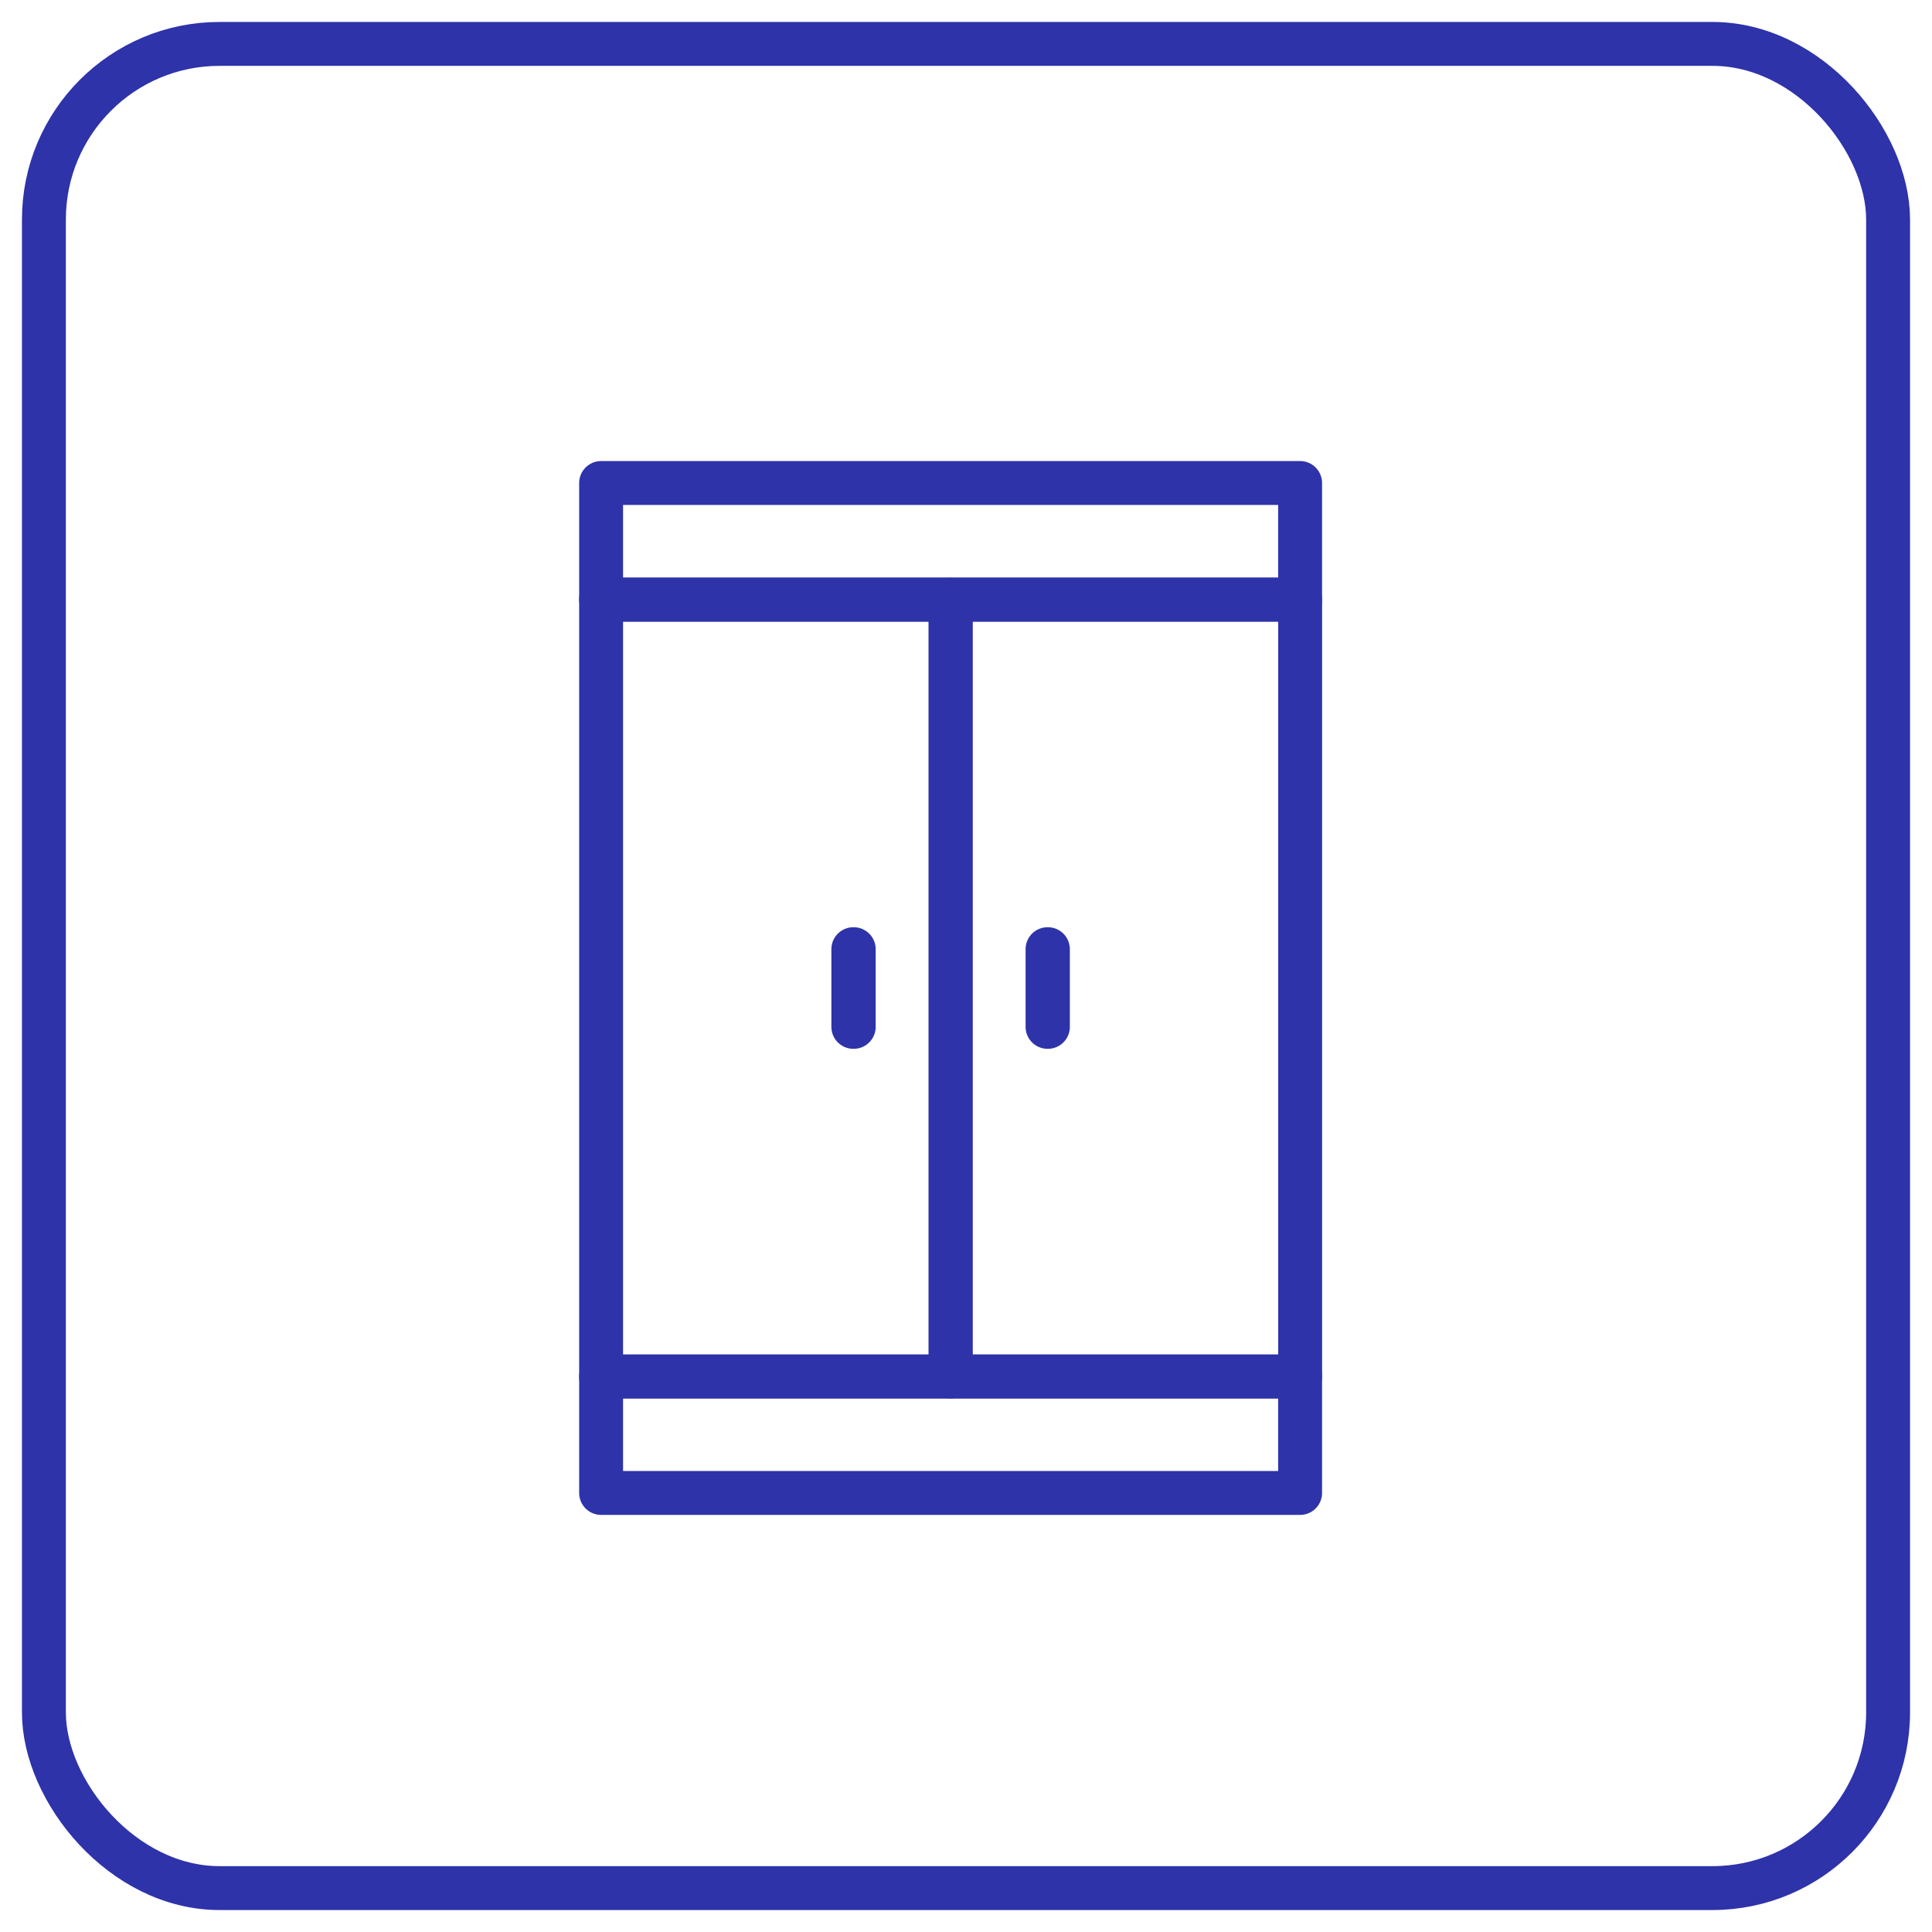
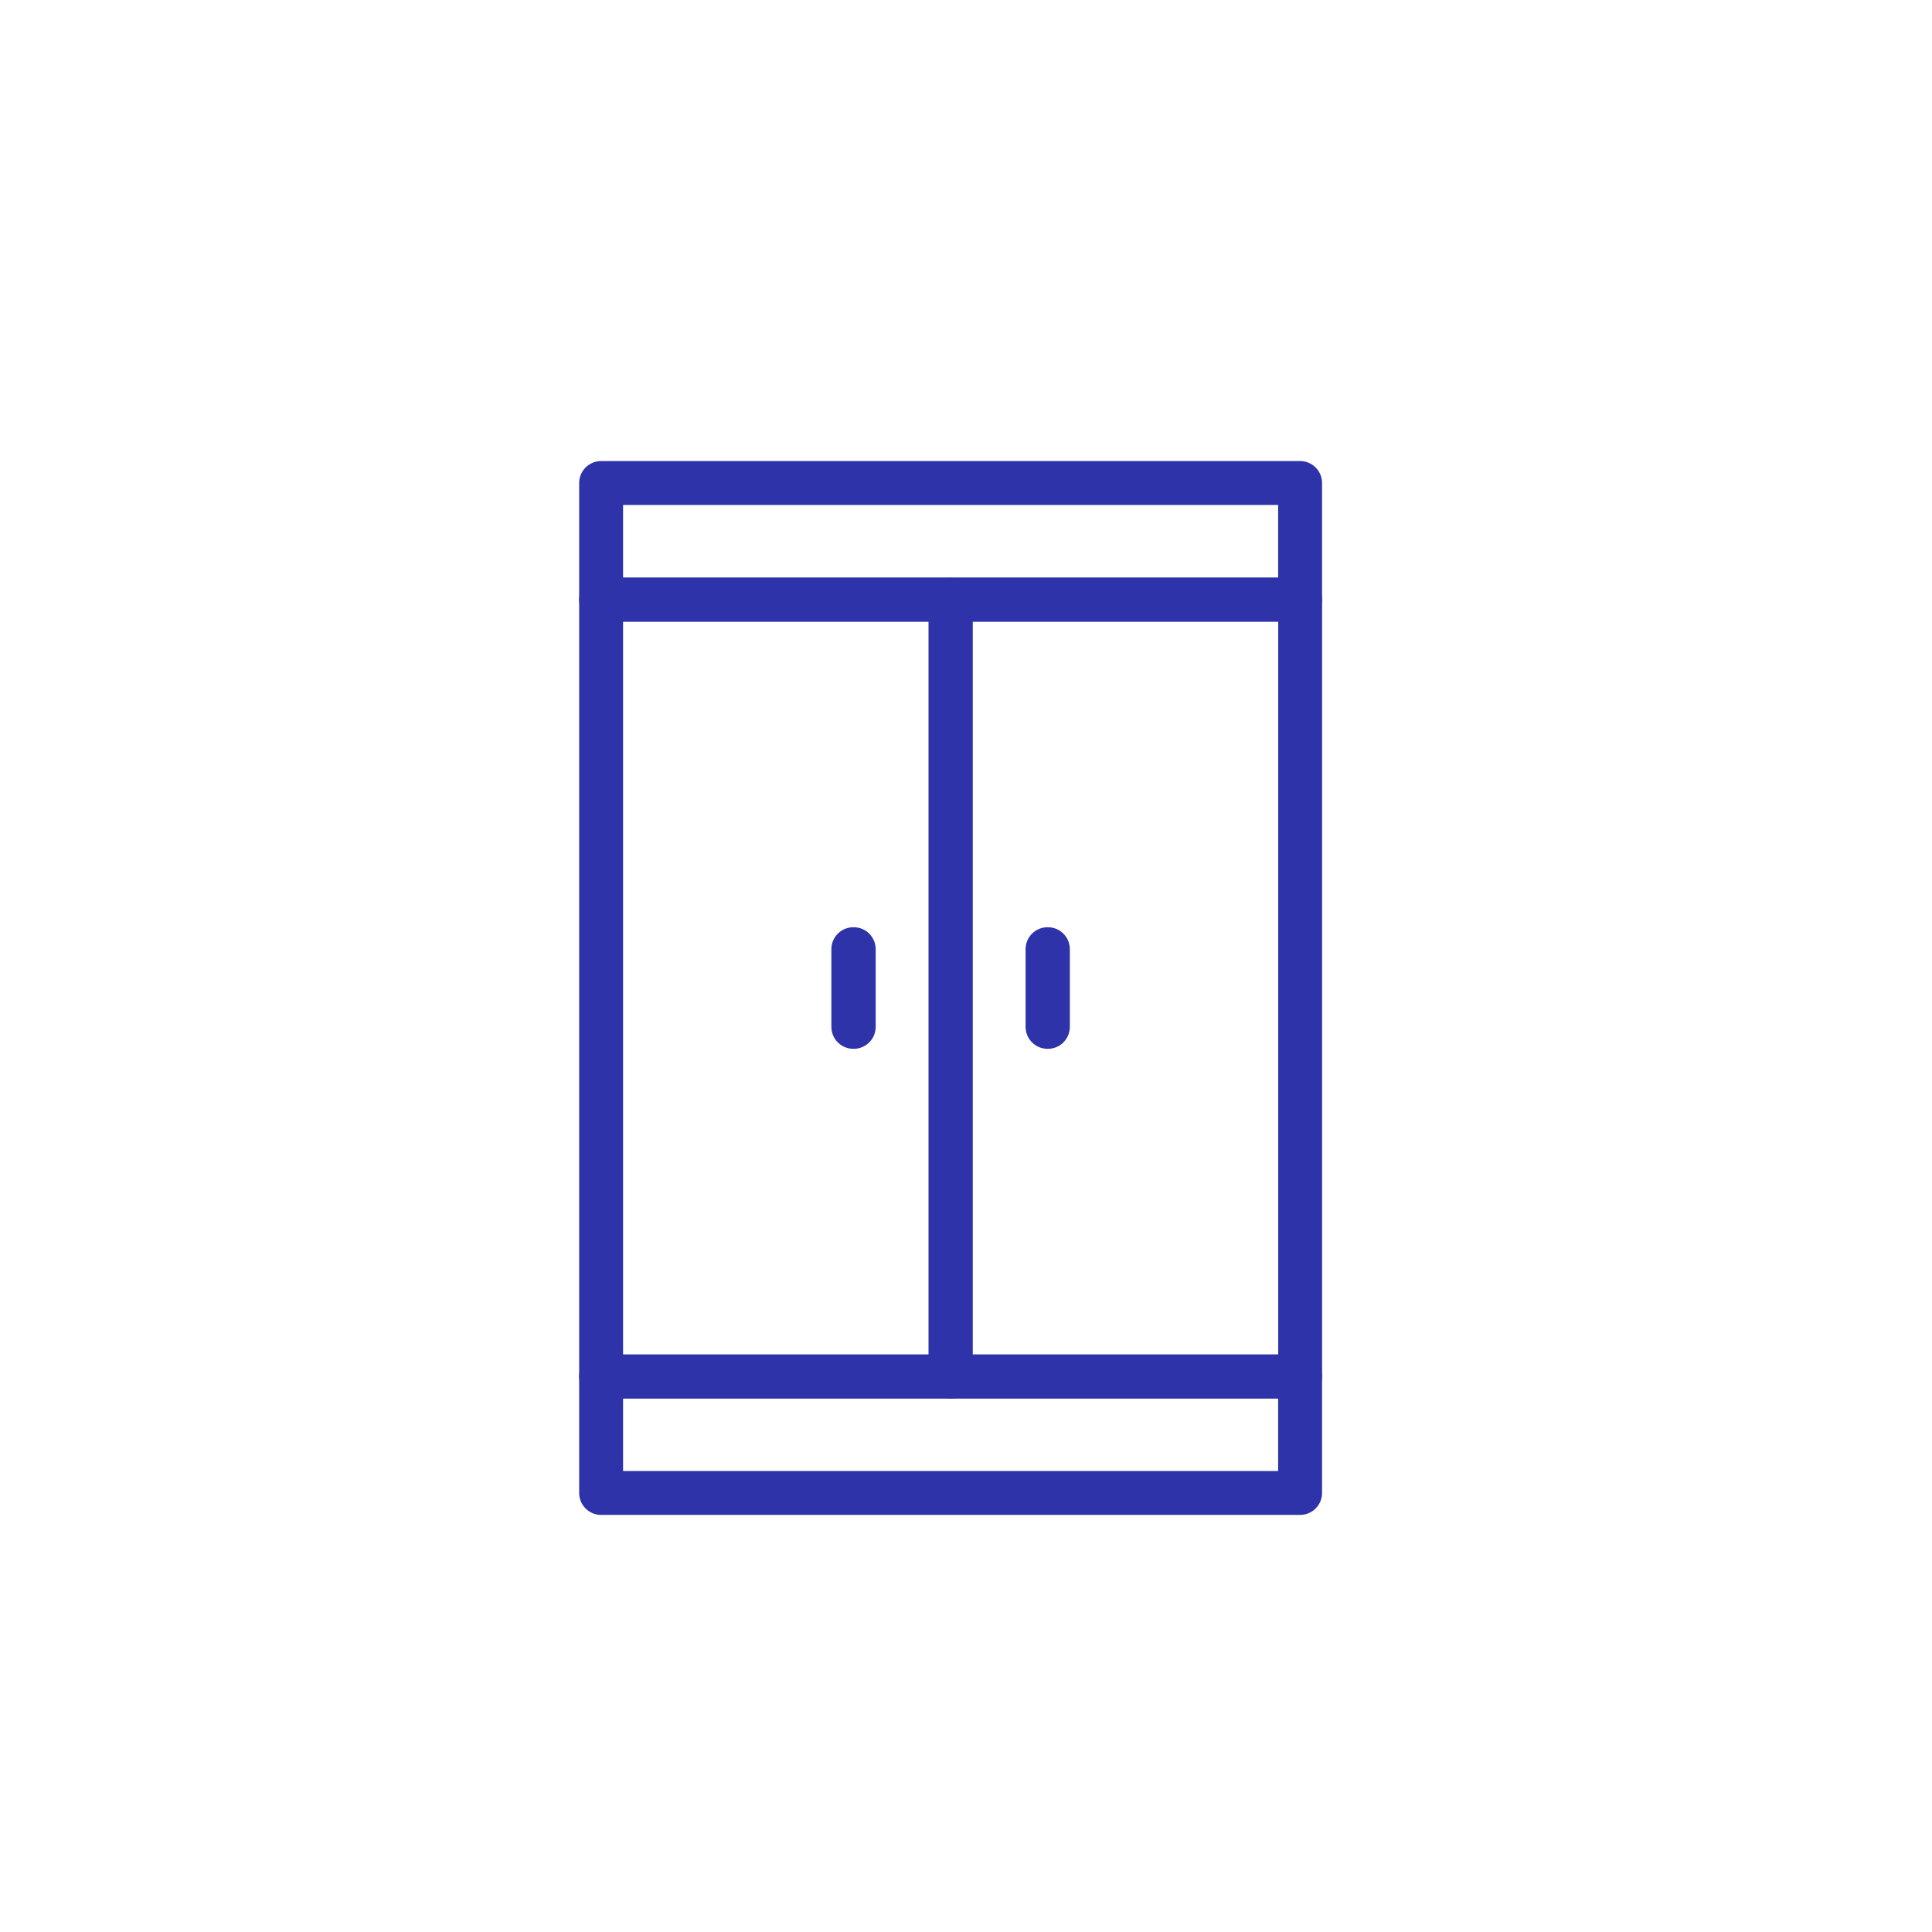
<svg xmlns="http://www.w3.org/2000/svg" width="44" height="44" viewBox="0 0 44 44" fill="none">
  <path d="M29.609 11H13.69V13.653H29.609V11Z" stroke="#2E33A9" stroke-linecap="round" stroke-linejoin="round" />
  <path d="M29.609 31.348H13.69V34.001H29.609V31.348Z" stroke="#2E33A9" stroke-linecap="round" stroke-linejoin="round" />
  <path d="M21.65 13.66H13.69V31.349H21.65V13.66Z" stroke="#2E33A9" stroke-linecap="round" stroke-linejoin="round" />
  <path d="M29.61 13.66H21.65V31.349H29.61V13.66Z" stroke="#2E33A9" stroke-linecap="round" stroke-linejoin="round" />
-   <path d="M23.865 21.617H23.857V23.386H23.865V21.617Z" stroke="#2E33A9" stroke-linecap="round" stroke-linejoin="round" />
+   <path d="M23.865 21.617H23.857V23.386H23.865Z" stroke="#2E33A9" stroke-linecap="round" stroke-linejoin="round" />
  <path d="M19.443 21.617H19.434V23.386H19.443V21.617Z" stroke="#2E33A9" stroke-linecap="round" stroke-linejoin="round" />
-   <rect x="1" y="1" width="42" height="42" rx="4" stroke="#2E33A9" stroke-linecap="round" stroke-linejoin="round" />
</svg>